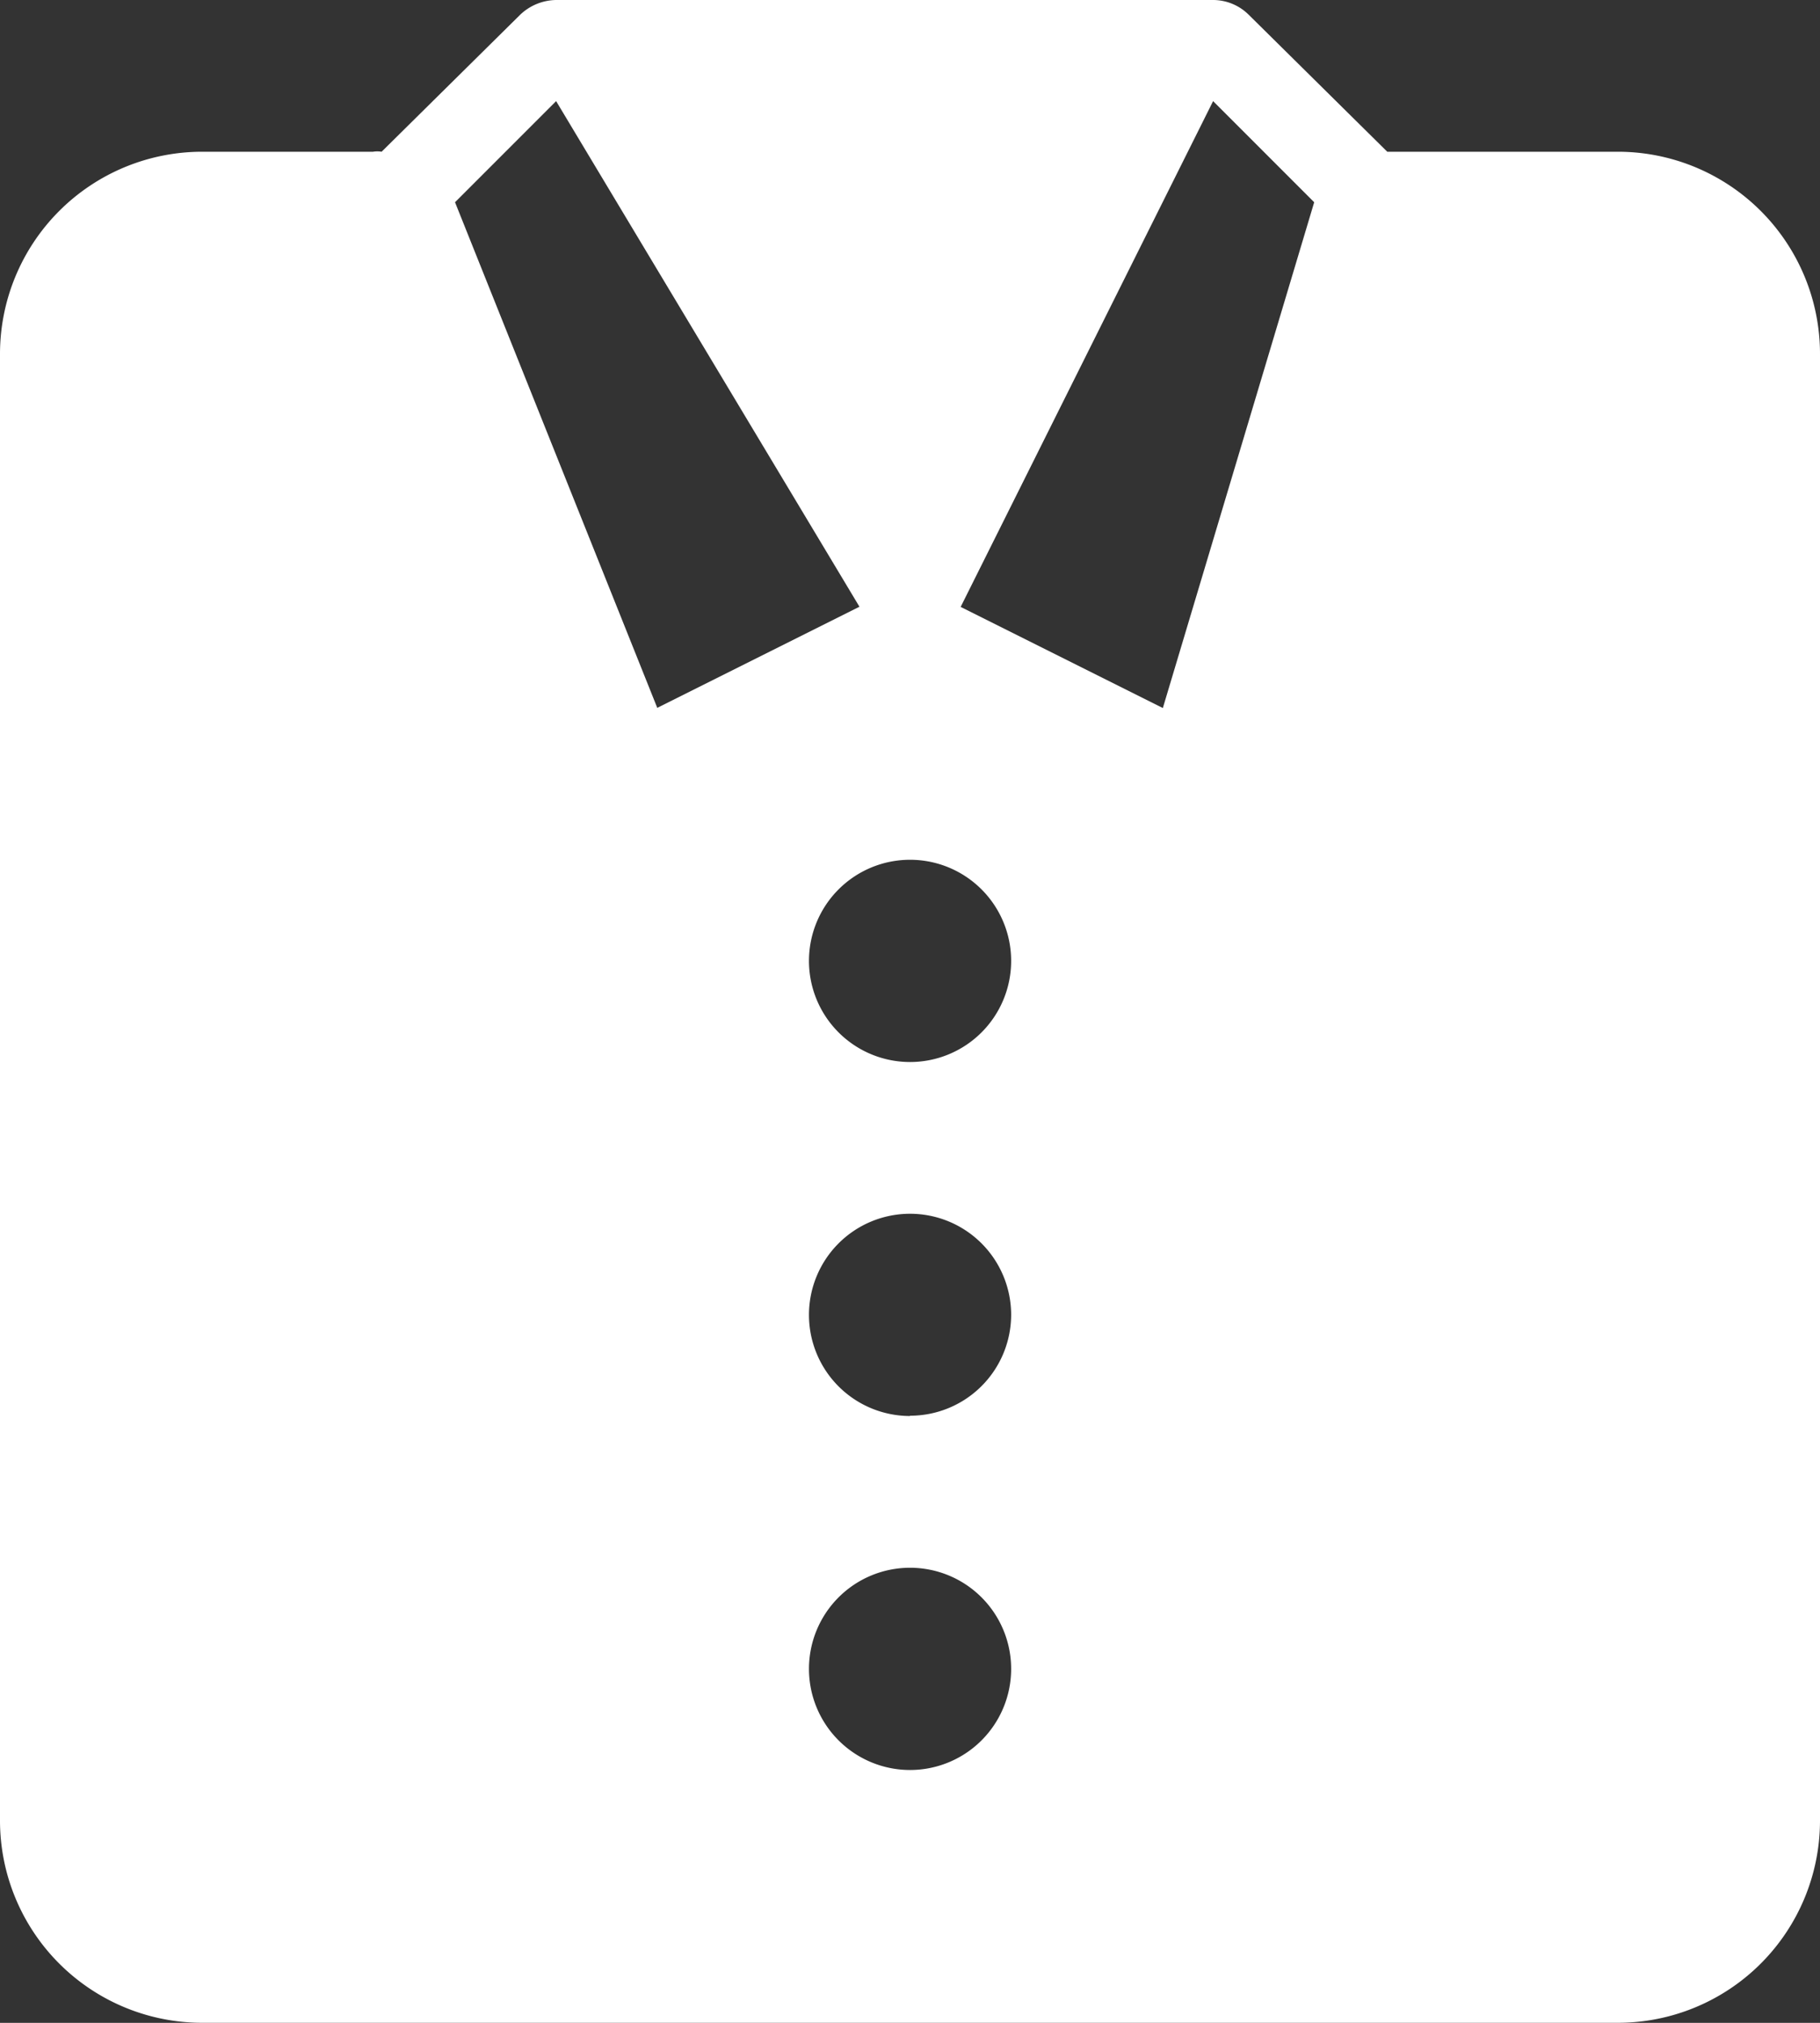
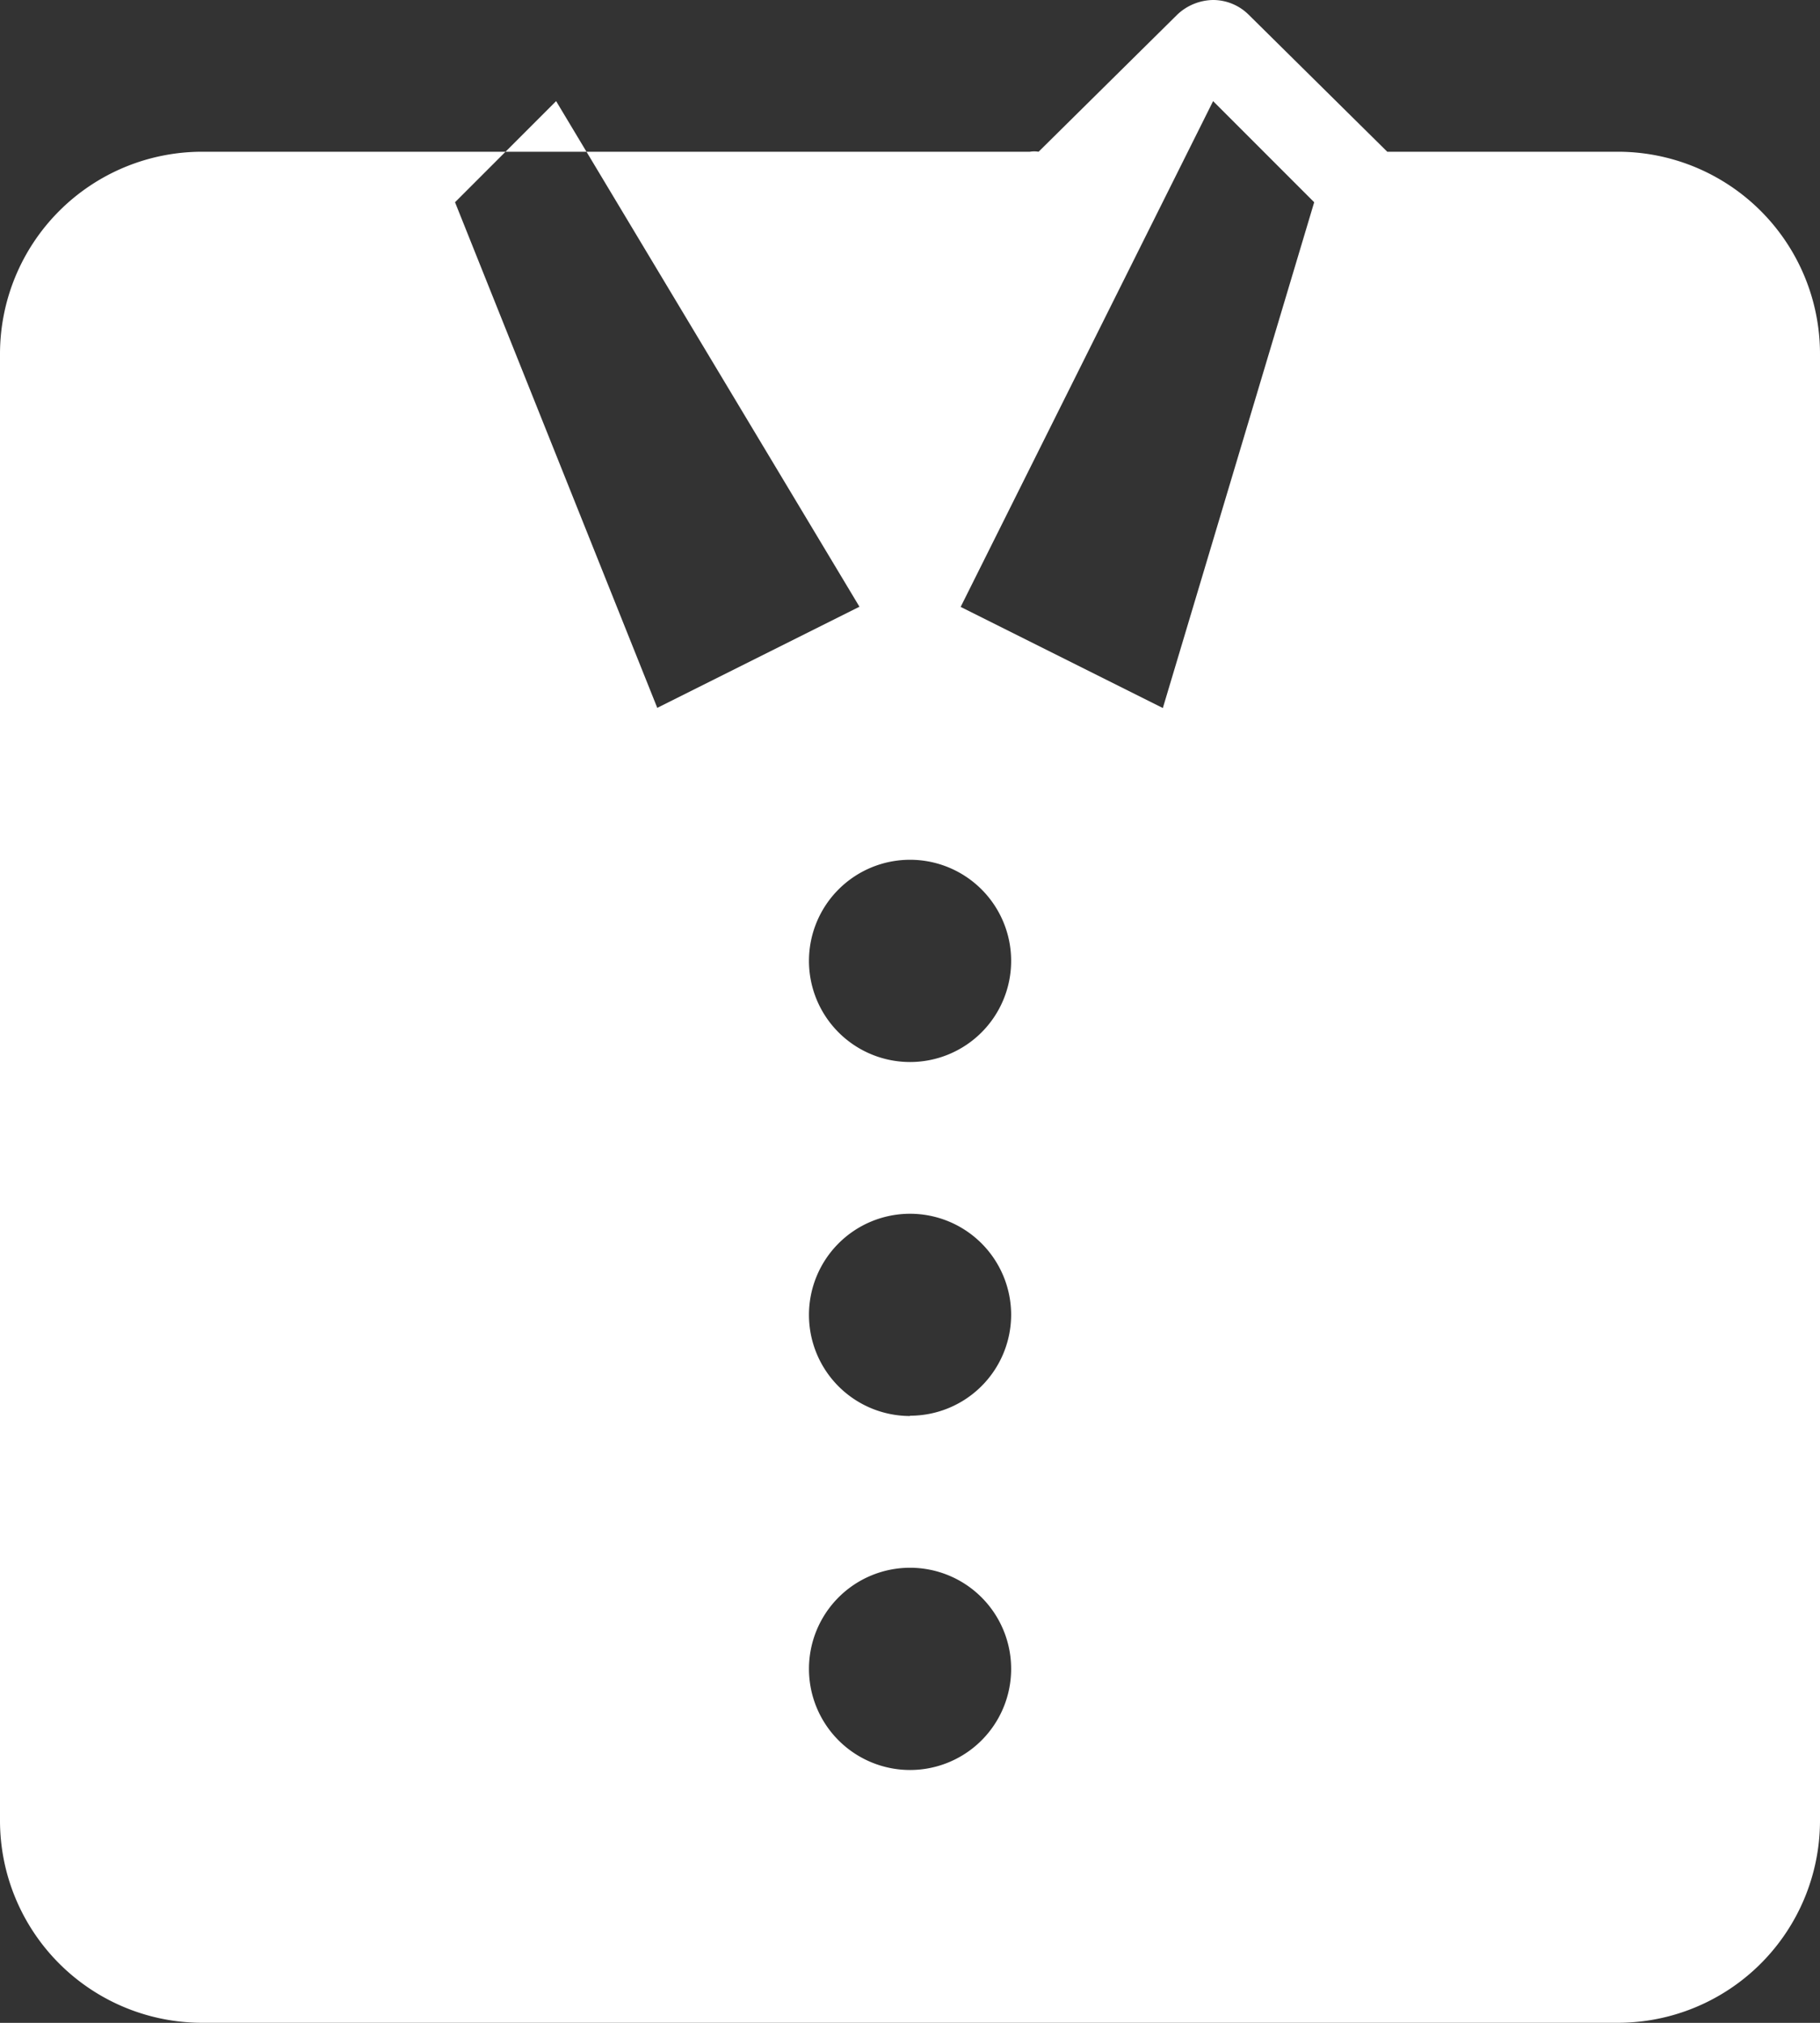
<svg xmlns="http://www.w3.org/2000/svg" width="31.506" height="35.007" viewBox="0 0 31.506 35.007">
  <rect x="0" y="0" width="31.506" height="35.007" fill="#333333" stroke="none" />
-   <path id="shirt" d="M34.006,5.626H30.015l-2.4-2.372A.875.875,0,0,0,27,3H15.627a.919.919,0,0,0-.621.254l-2.4,2.372a.464.464,0,0,0-.149,0H9.5A3.5,3.5,0,0,0,6,9.126v25.38a3.5,3.5,0,0,0,3.5,3.5H34.006a3.5,3.5,0,0,0,3.5-3.5V9.126a3.5,3.5,0,0,0-3.5-3.5ZM13.877,6.5l1.75-1.75L20.878,13.5l-3.5,1.75Zm7.877,27.131a1.75,1.75,0,1,1,1.75-1.75A1.75,1.75,0,0,1,21.753,33.631Zm0-6.126a1.75,1.75,0,1,1,1.75-1.75A1.75,1.75,0,0,1,21.753,27.5Zm0-6.126a1.75,1.75,0,1,1,1.75-1.75A1.75,1.75,0,0,1,21.753,21.379Zm4.376-6.126-3.5-1.75L27,4.75l1.75,1.75Z" transform="translate(-6 -3)" fill="#fff" opacity="0.997" />
+   <path id="shirt" d="M34.006,5.626H30.015l-2.4-2.372A.875.875,0,0,0,27,3a.919.919,0,0,0-.621.254l-2.4,2.372a.464.464,0,0,0-.149,0H9.5A3.5,3.5,0,0,0,6,9.126v25.38a3.5,3.5,0,0,0,3.5,3.5H34.006a3.5,3.5,0,0,0,3.5-3.5V9.126a3.5,3.5,0,0,0-3.5-3.5ZM13.877,6.5l1.75-1.75L20.878,13.5l-3.5,1.75Zm7.877,27.131a1.75,1.75,0,1,1,1.75-1.75A1.75,1.75,0,0,1,21.753,33.631Zm0-6.126a1.75,1.75,0,1,1,1.75-1.75A1.75,1.75,0,0,1,21.753,27.5Zm0-6.126a1.75,1.75,0,1,1,1.75-1.75A1.75,1.75,0,0,1,21.753,21.379Zm4.376-6.126-3.5-1.75L27,4.75l1.75,1.75Z" transform="translate(-6 -3)" fill="#fff" opacity="0.997" />
</svg>